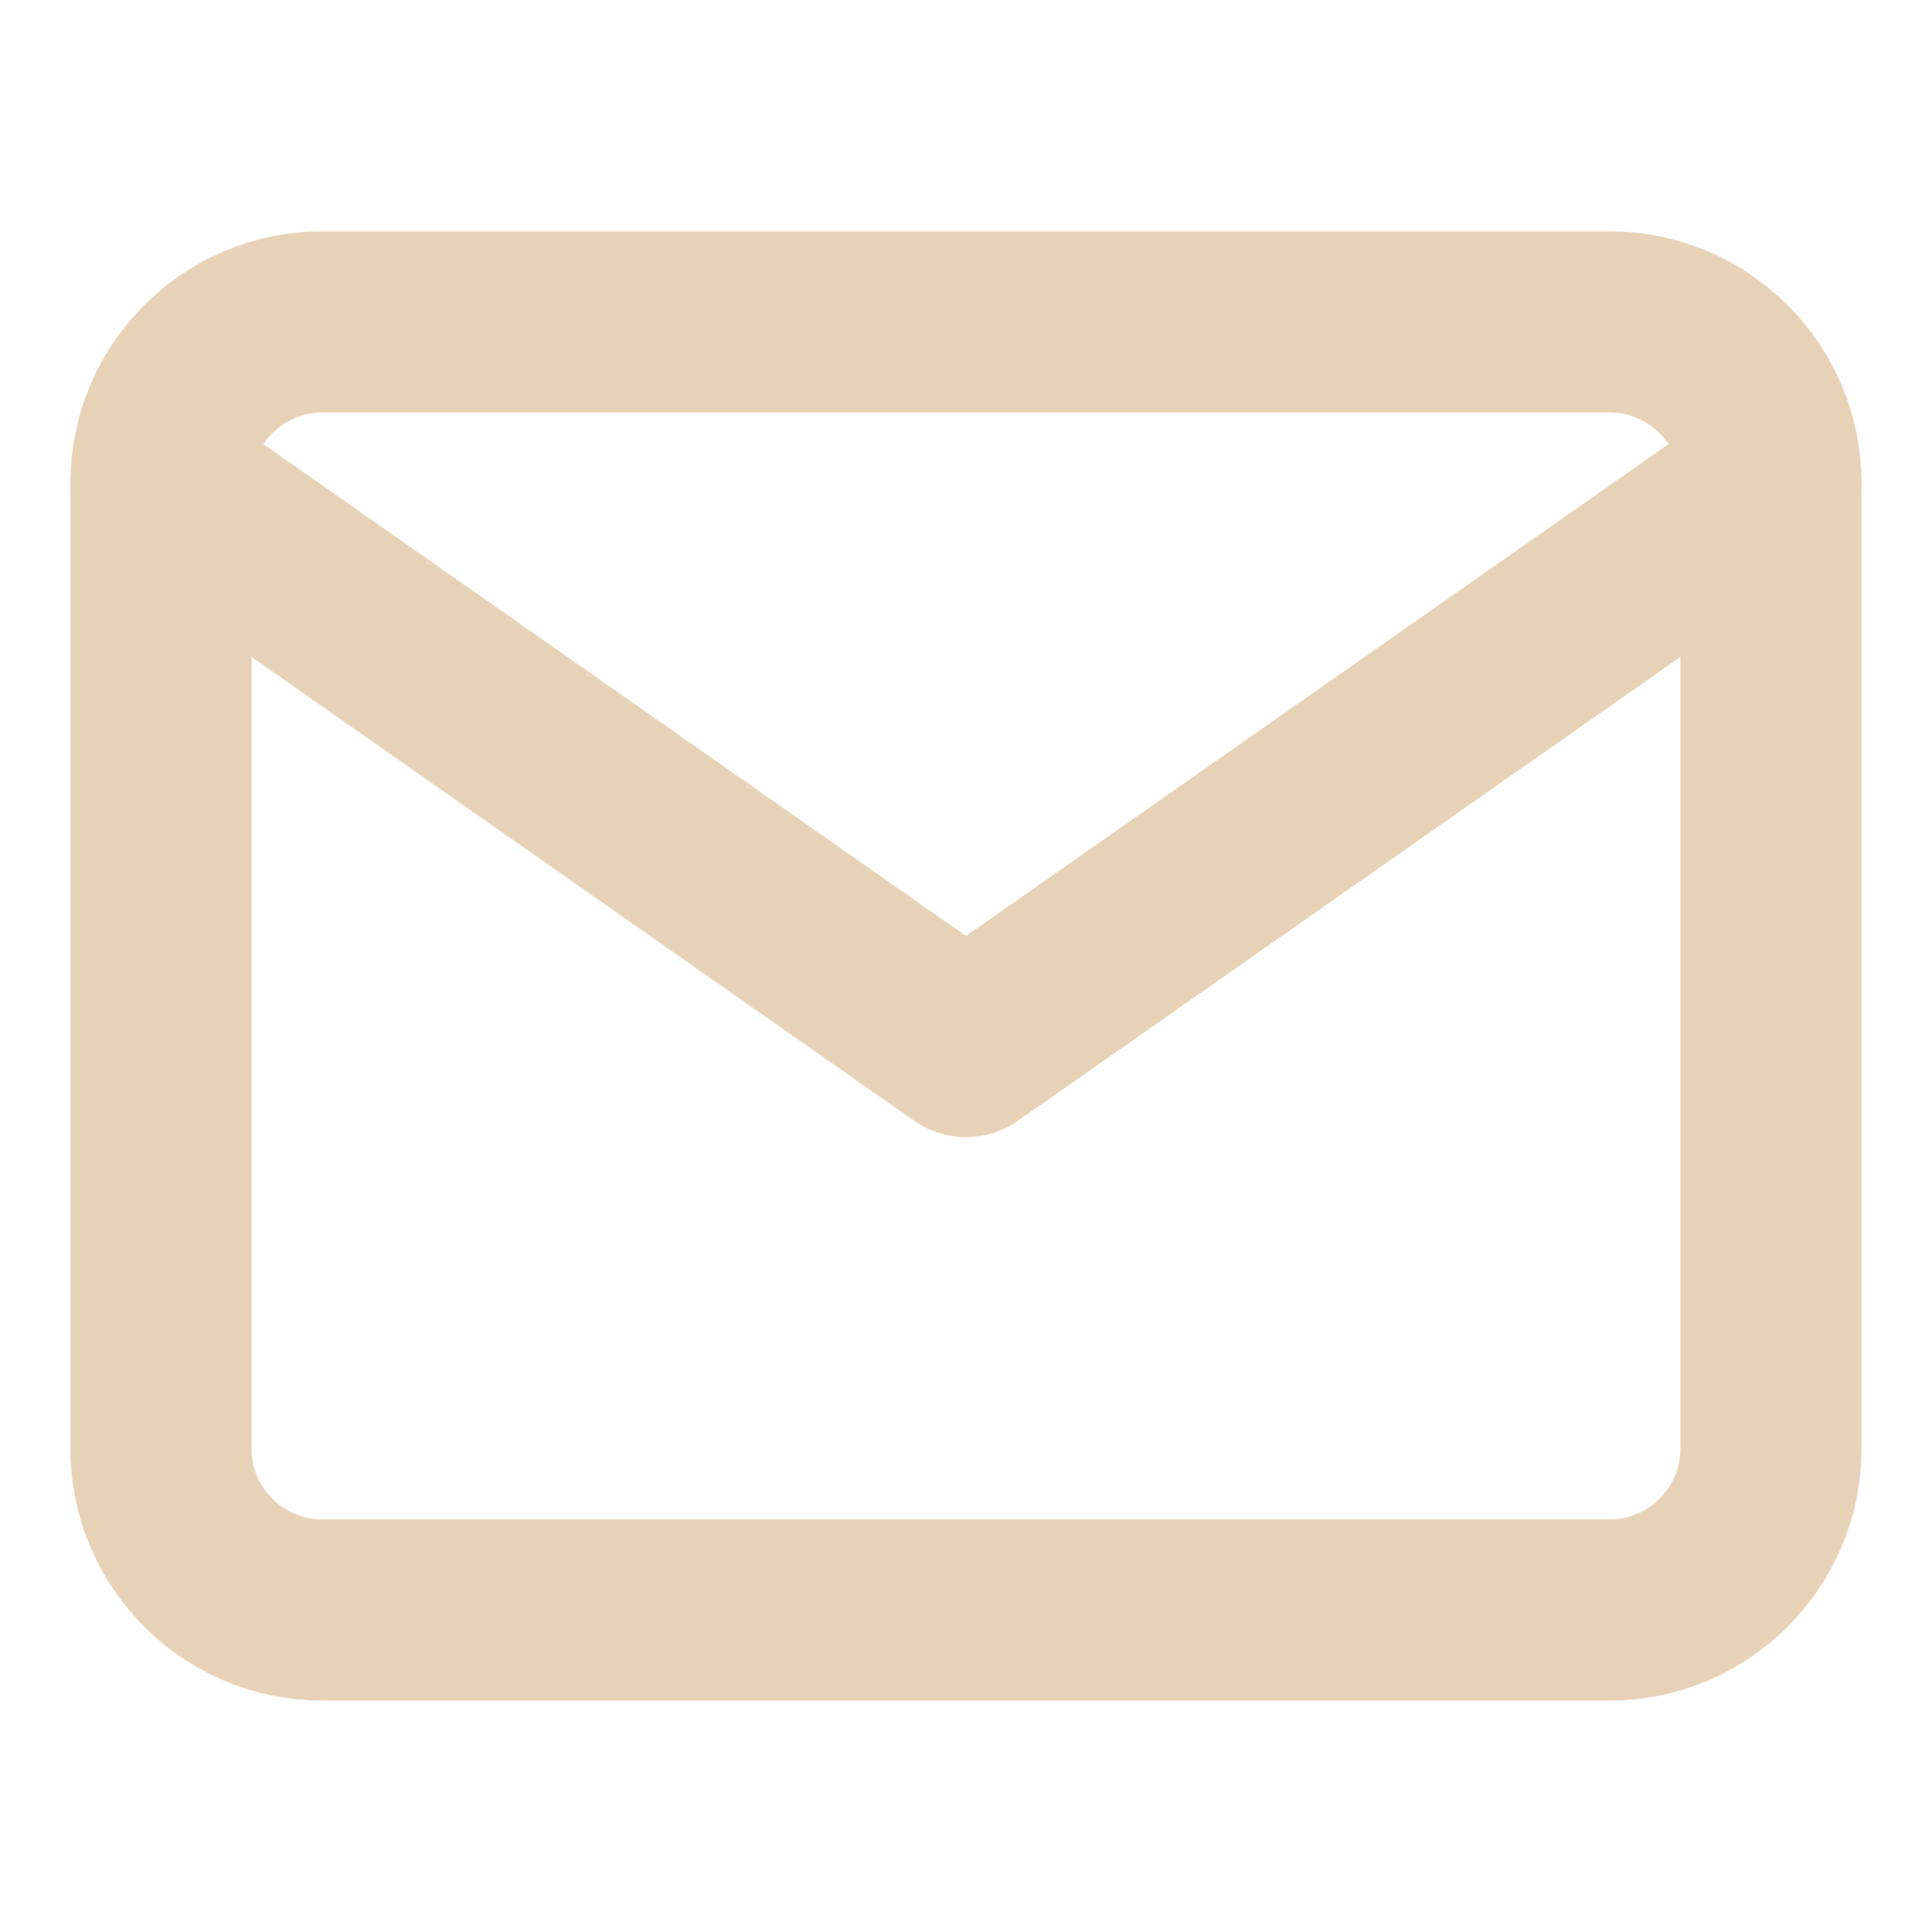
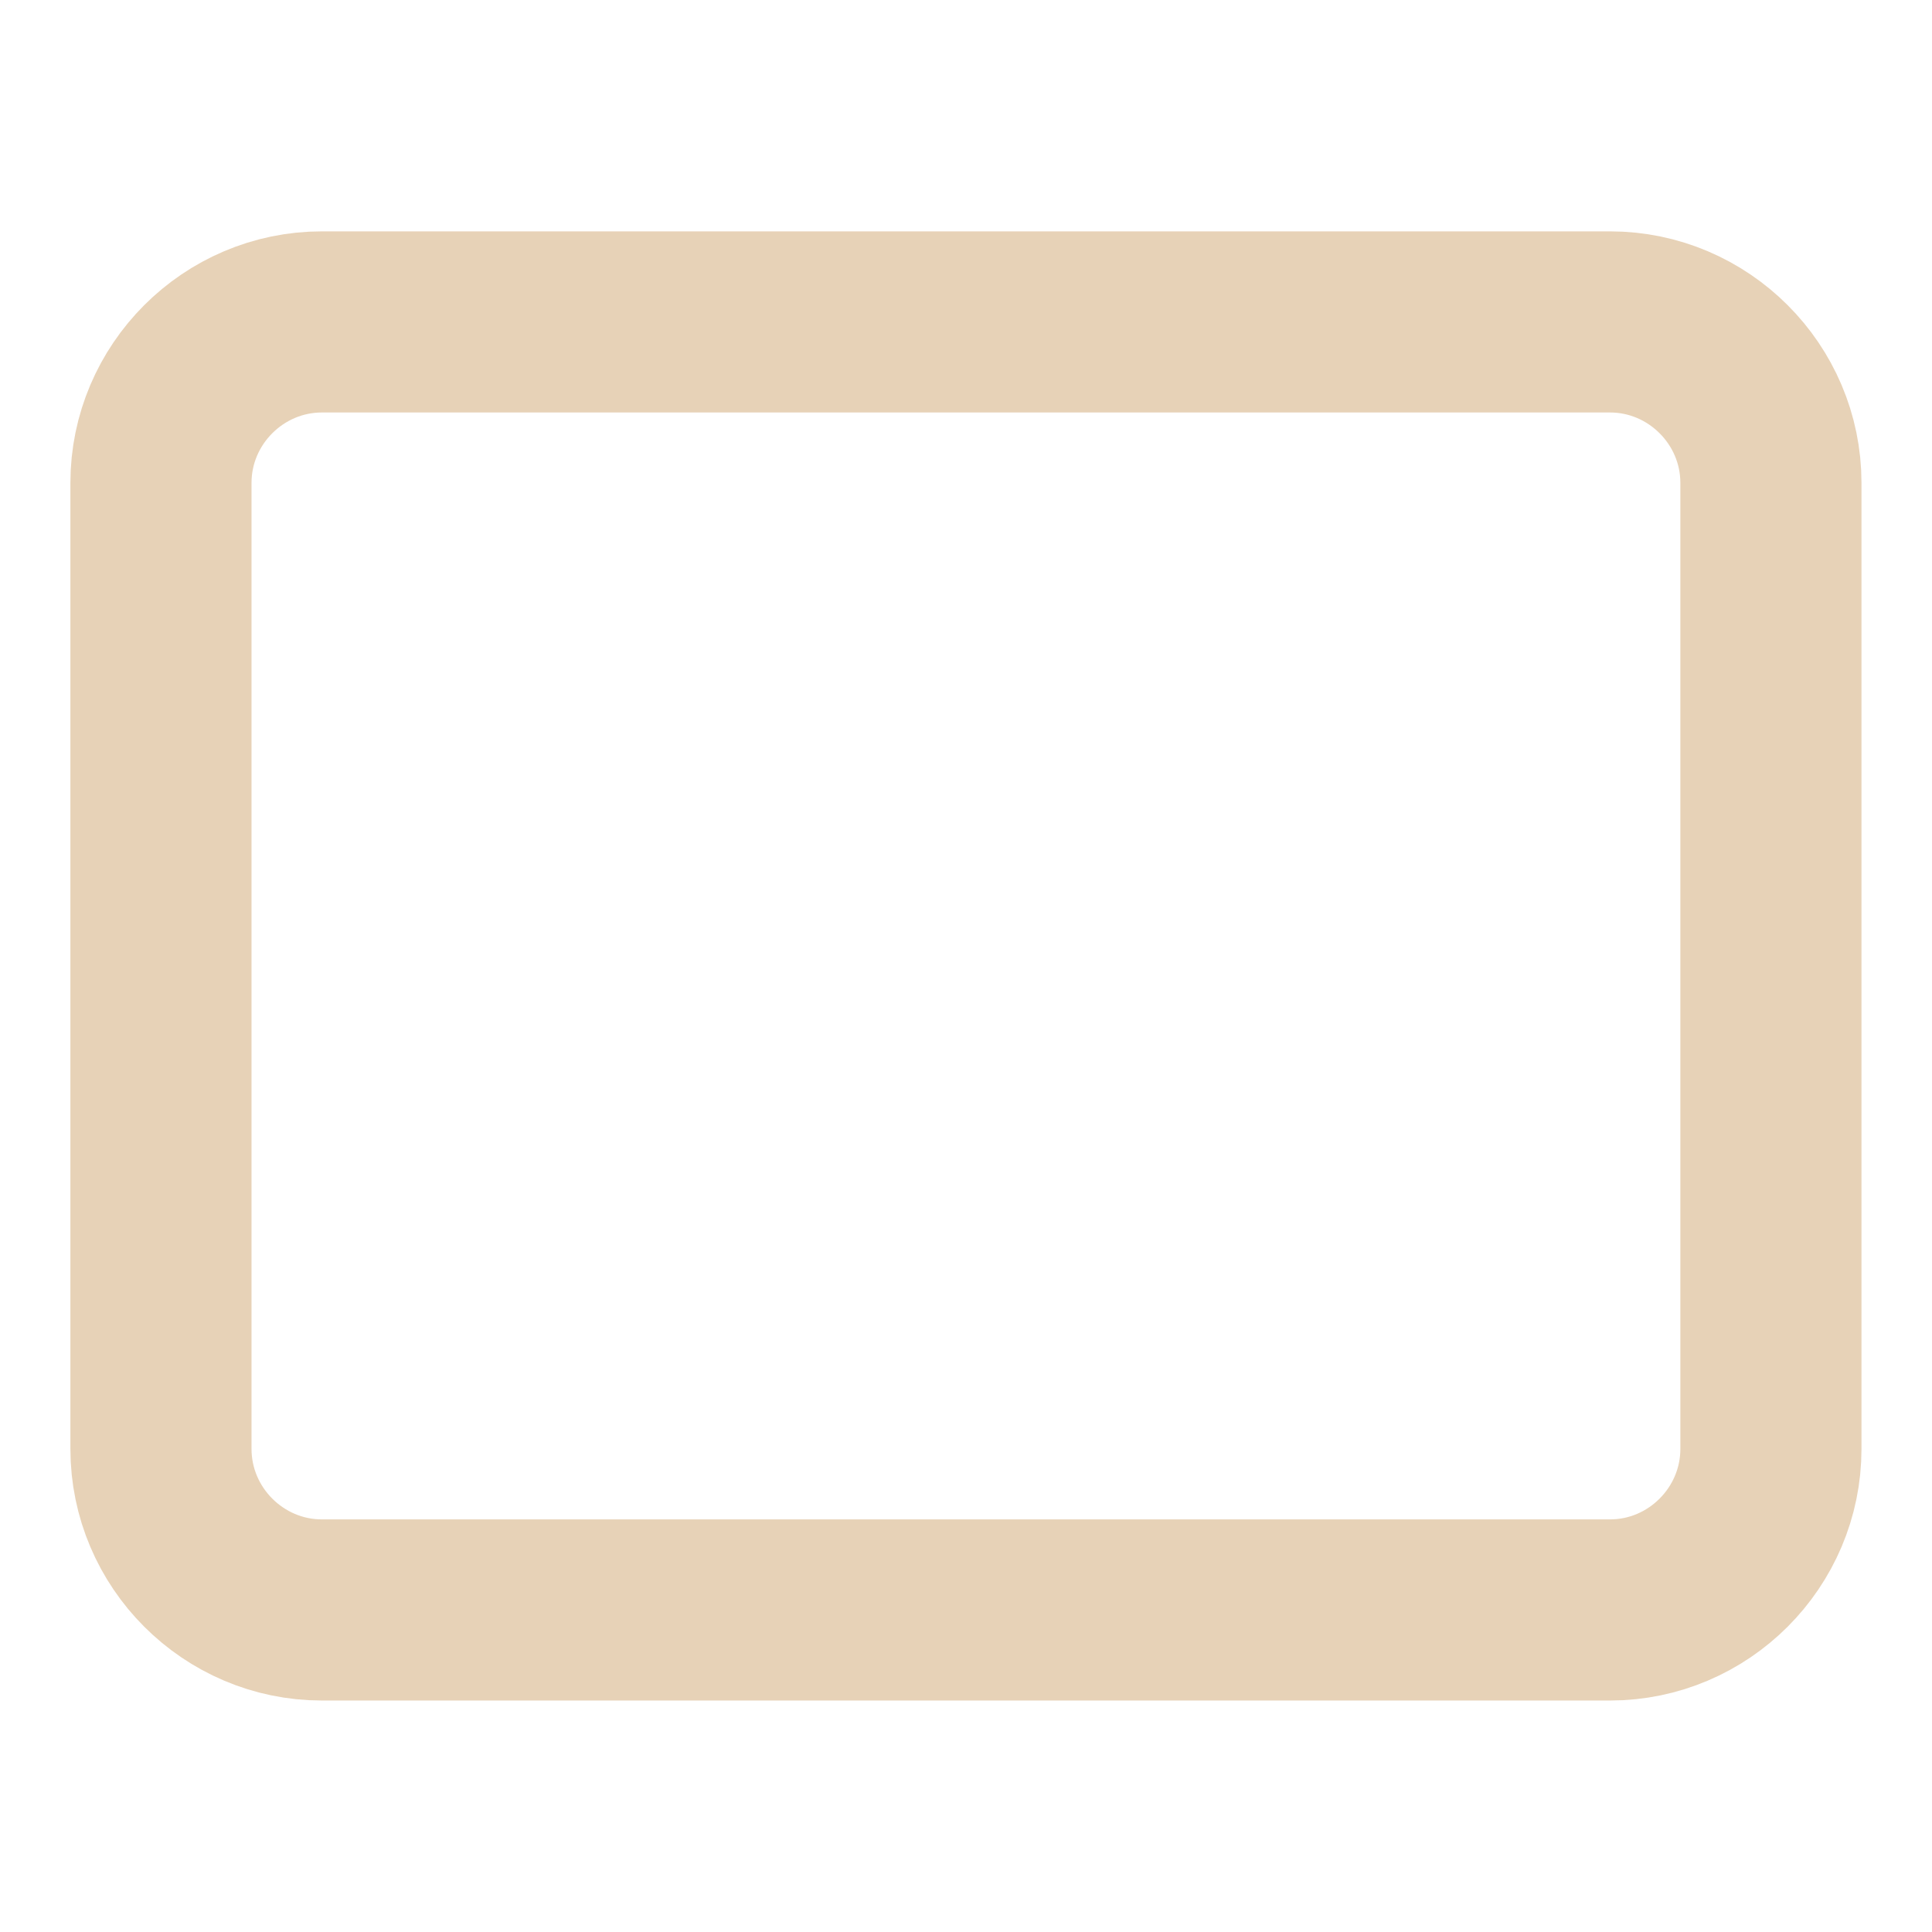
<svg xmlns="http://www.w3.org/2000/svg" width="16" height="16" viewBox="0 0 16 16" fill="none">
  <path d="M2.666 2.666H13.333C14.066 2.666 14.666 3.266 14.666 3.999V11.999C14.666 12.733 14.066 13.333 13.333 13.333H2.666C1.933 13.333 1.333 12.733 1.333 11.999V3.999C1.333 3.266 1.933 2.666 2.666 2.666Z" stroke="#E7D2B7" stroke-width="1.5" stroke-linecap="round" stroke-linejoin="round" />
-   <path d="M14.666 4L8 8.667L1.333 4" stroke="#E7D2B7" stroke-width="1.5" stroke-linecap="round" stroke-linejoin="round" />
</svg>